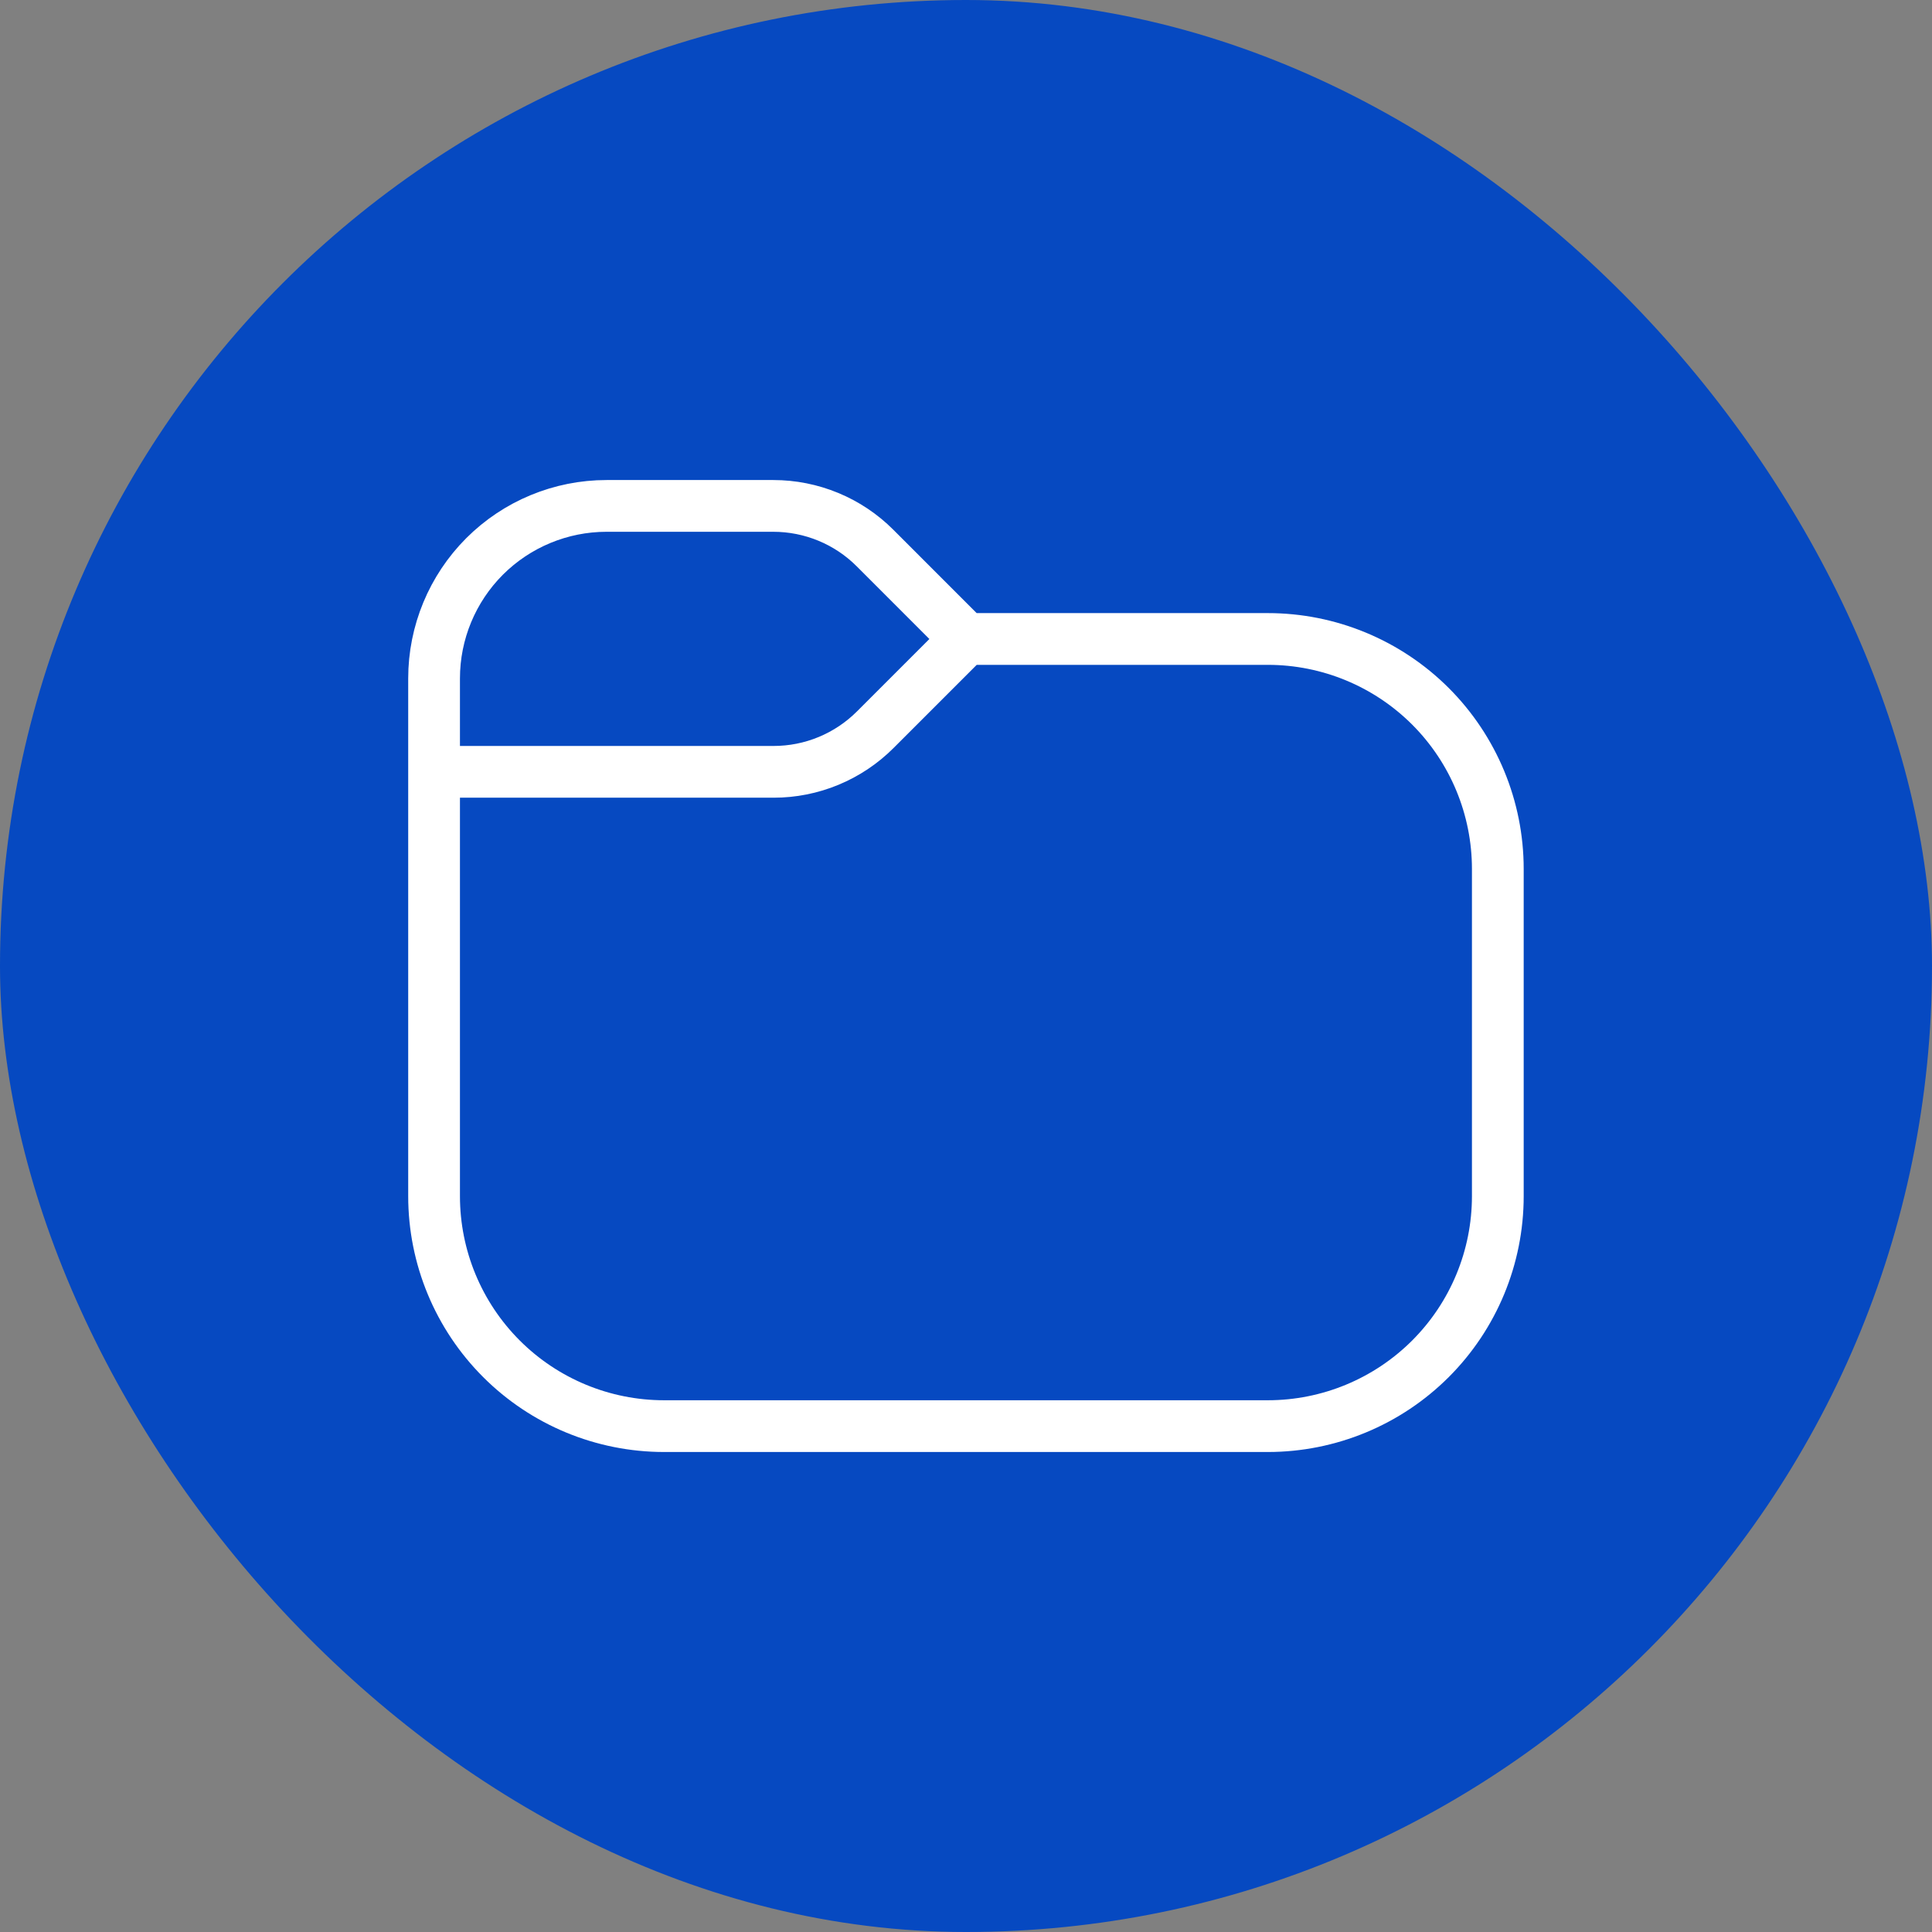
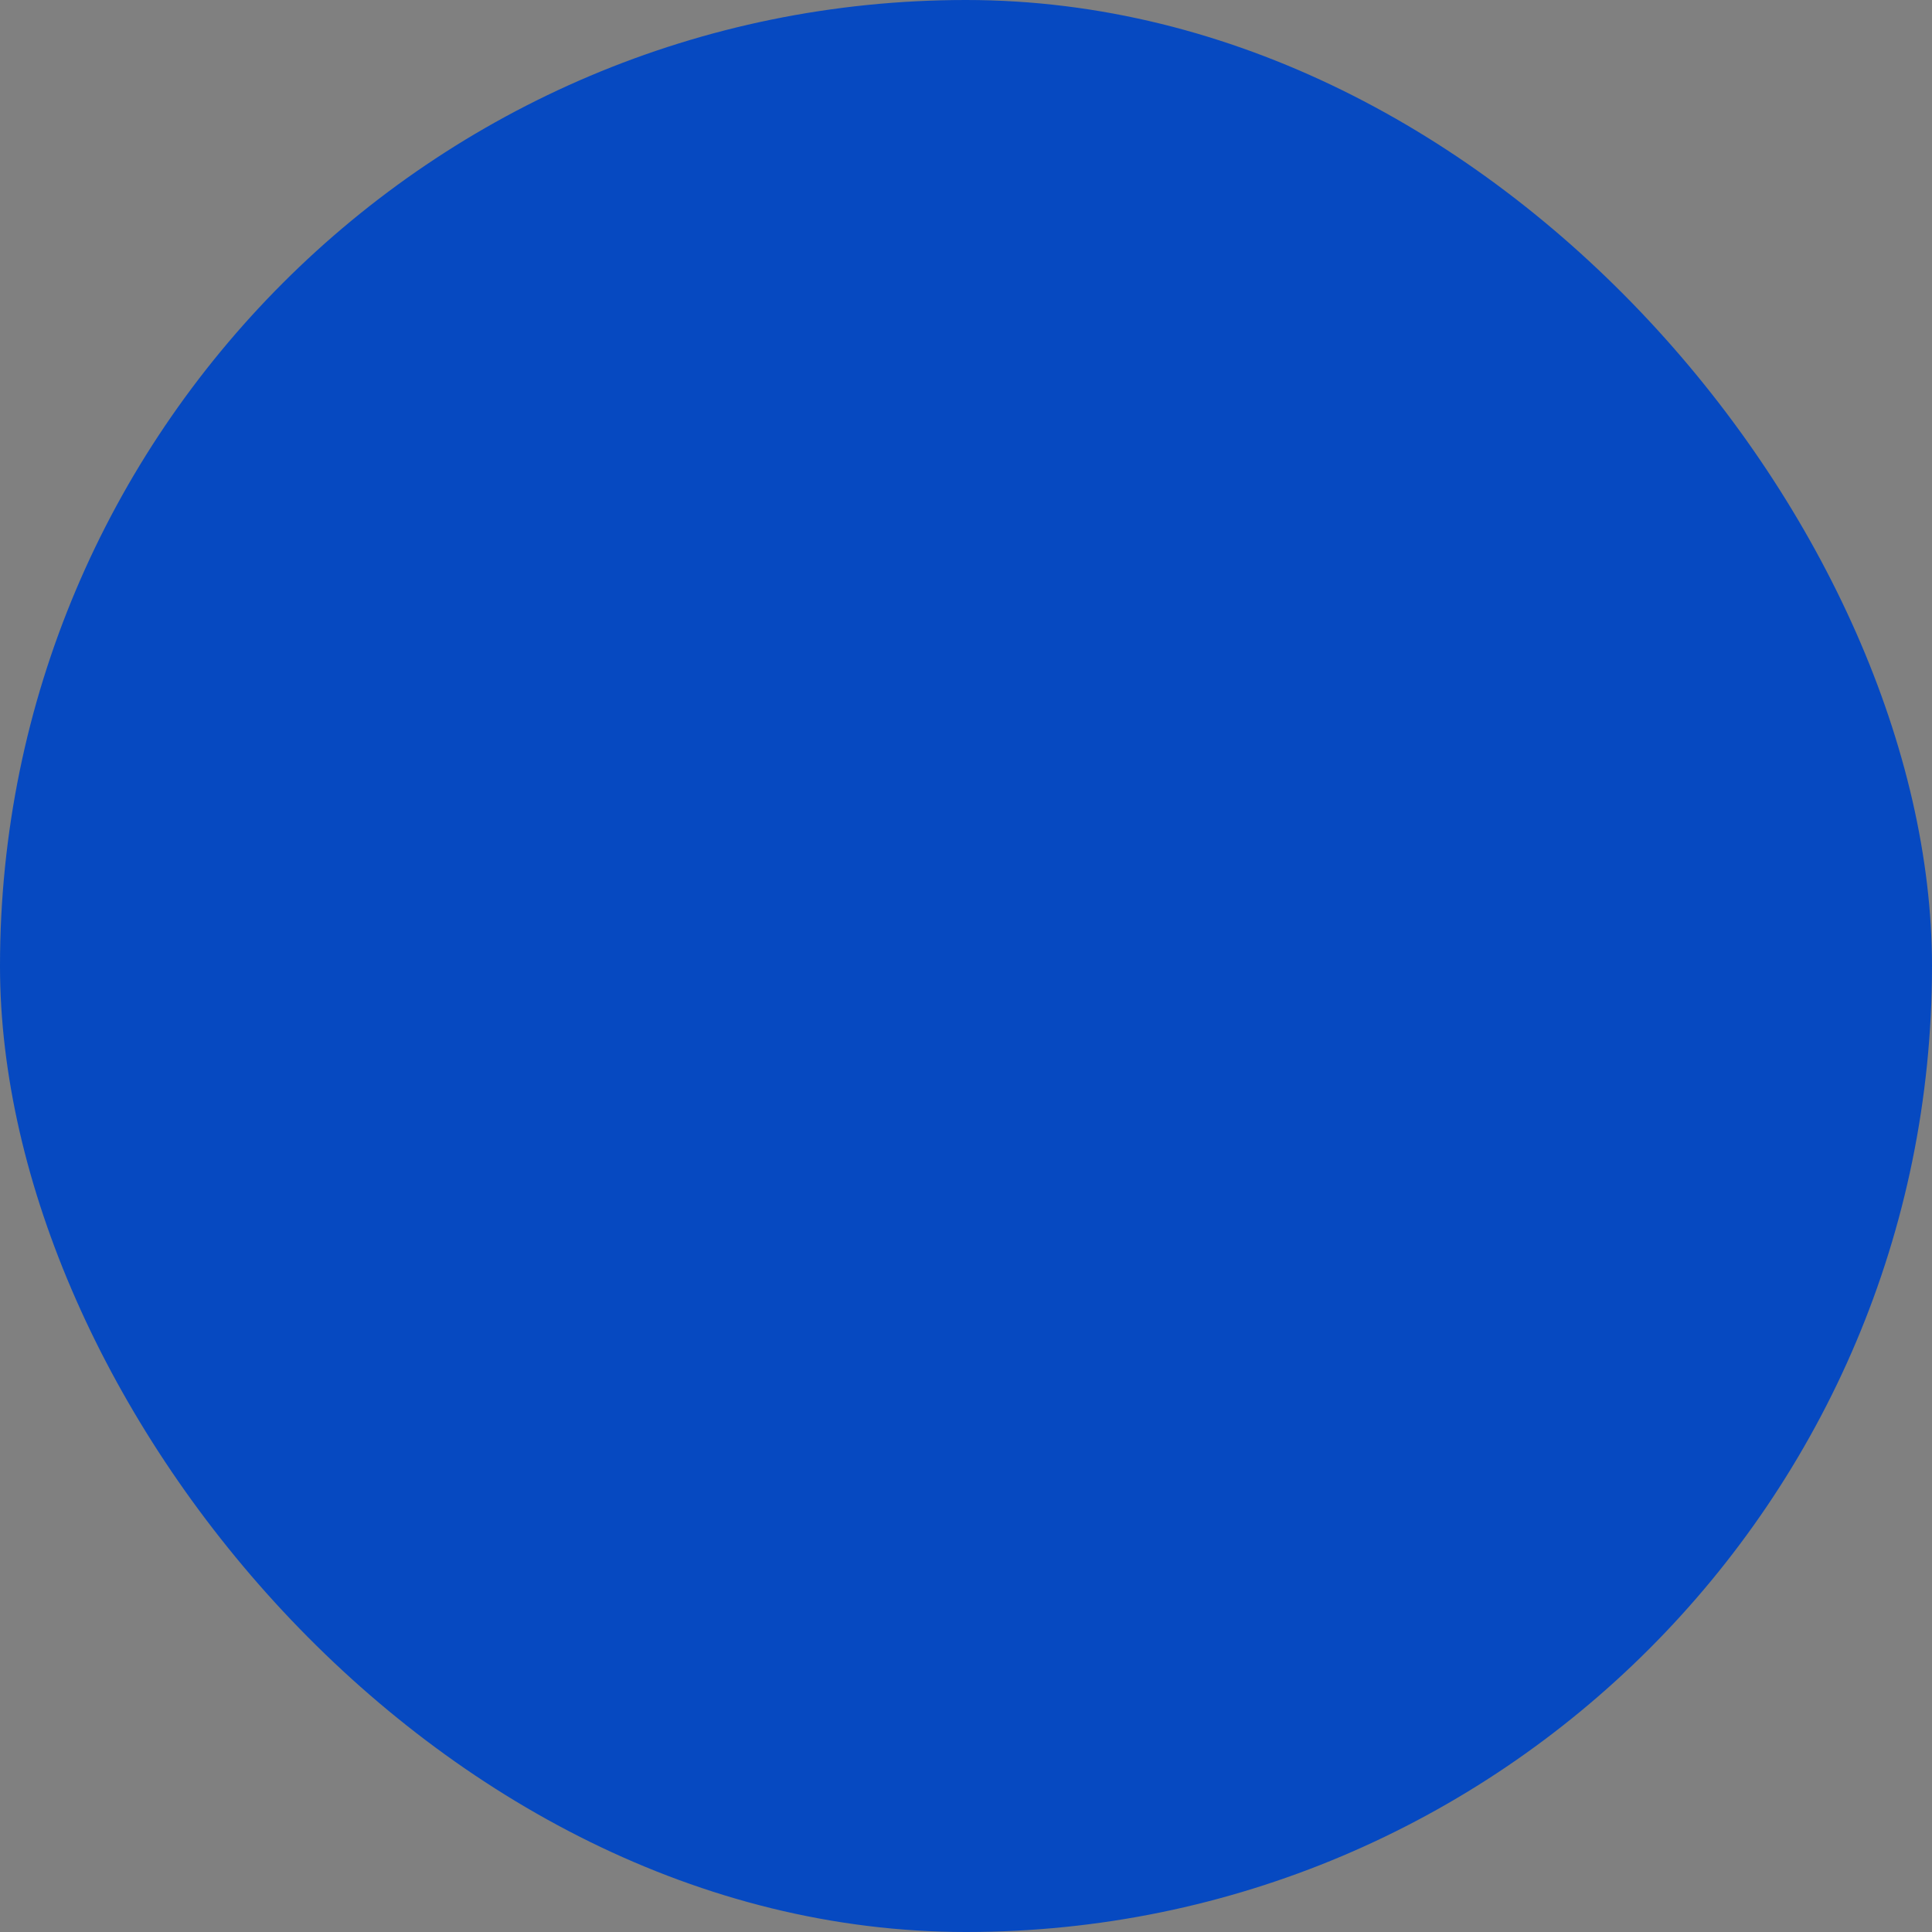
<svg xmlns="http://www.w3.org/2000/svg" width="56" height="56" viewBox="0 0 56 56" fill="none">
  <rect x="0" y="0" width="56" height="56" fill="#808080" stroke="none" />
  <rect width="56" height="56" rx="28" fill="#0649C1" />
-   <path d="M12.582 22.372V34.671C12.582 36.439 13.284 38.135 14.535 39.385C15.785 40.635 17.481 41.337 19.249 41.337H36.749C38.517 41.337 40.212 40.635 41.463 39.385C42.713 38.135 43.415 36.439 43.415 34.671V25.187C43.415 23.419 42.713 21.724 41.463 20.473C40.212 19.223 38.517 18.521 36.749 18.521H27.999M12.582 22.372V19.664C12.582 18.338 13.109 17.066 14.046 16.128C14.984 15.191 16.256 14.664 17.582 14.664H22.415C22.963 14.664 23.505 14.772 24.01 14.981C24.516 15.19 24.975 15.497 25.362 15.884L27.999 18.522L25.369 21.152C24.982 21.539 24.522 21.846 24.017 22.055C23.511 22.265 22.969 22.372 22.422 22.372H12.582Z" stroke="white" stroke-width="1.5" stroke-linejoin="round" />
</svg>